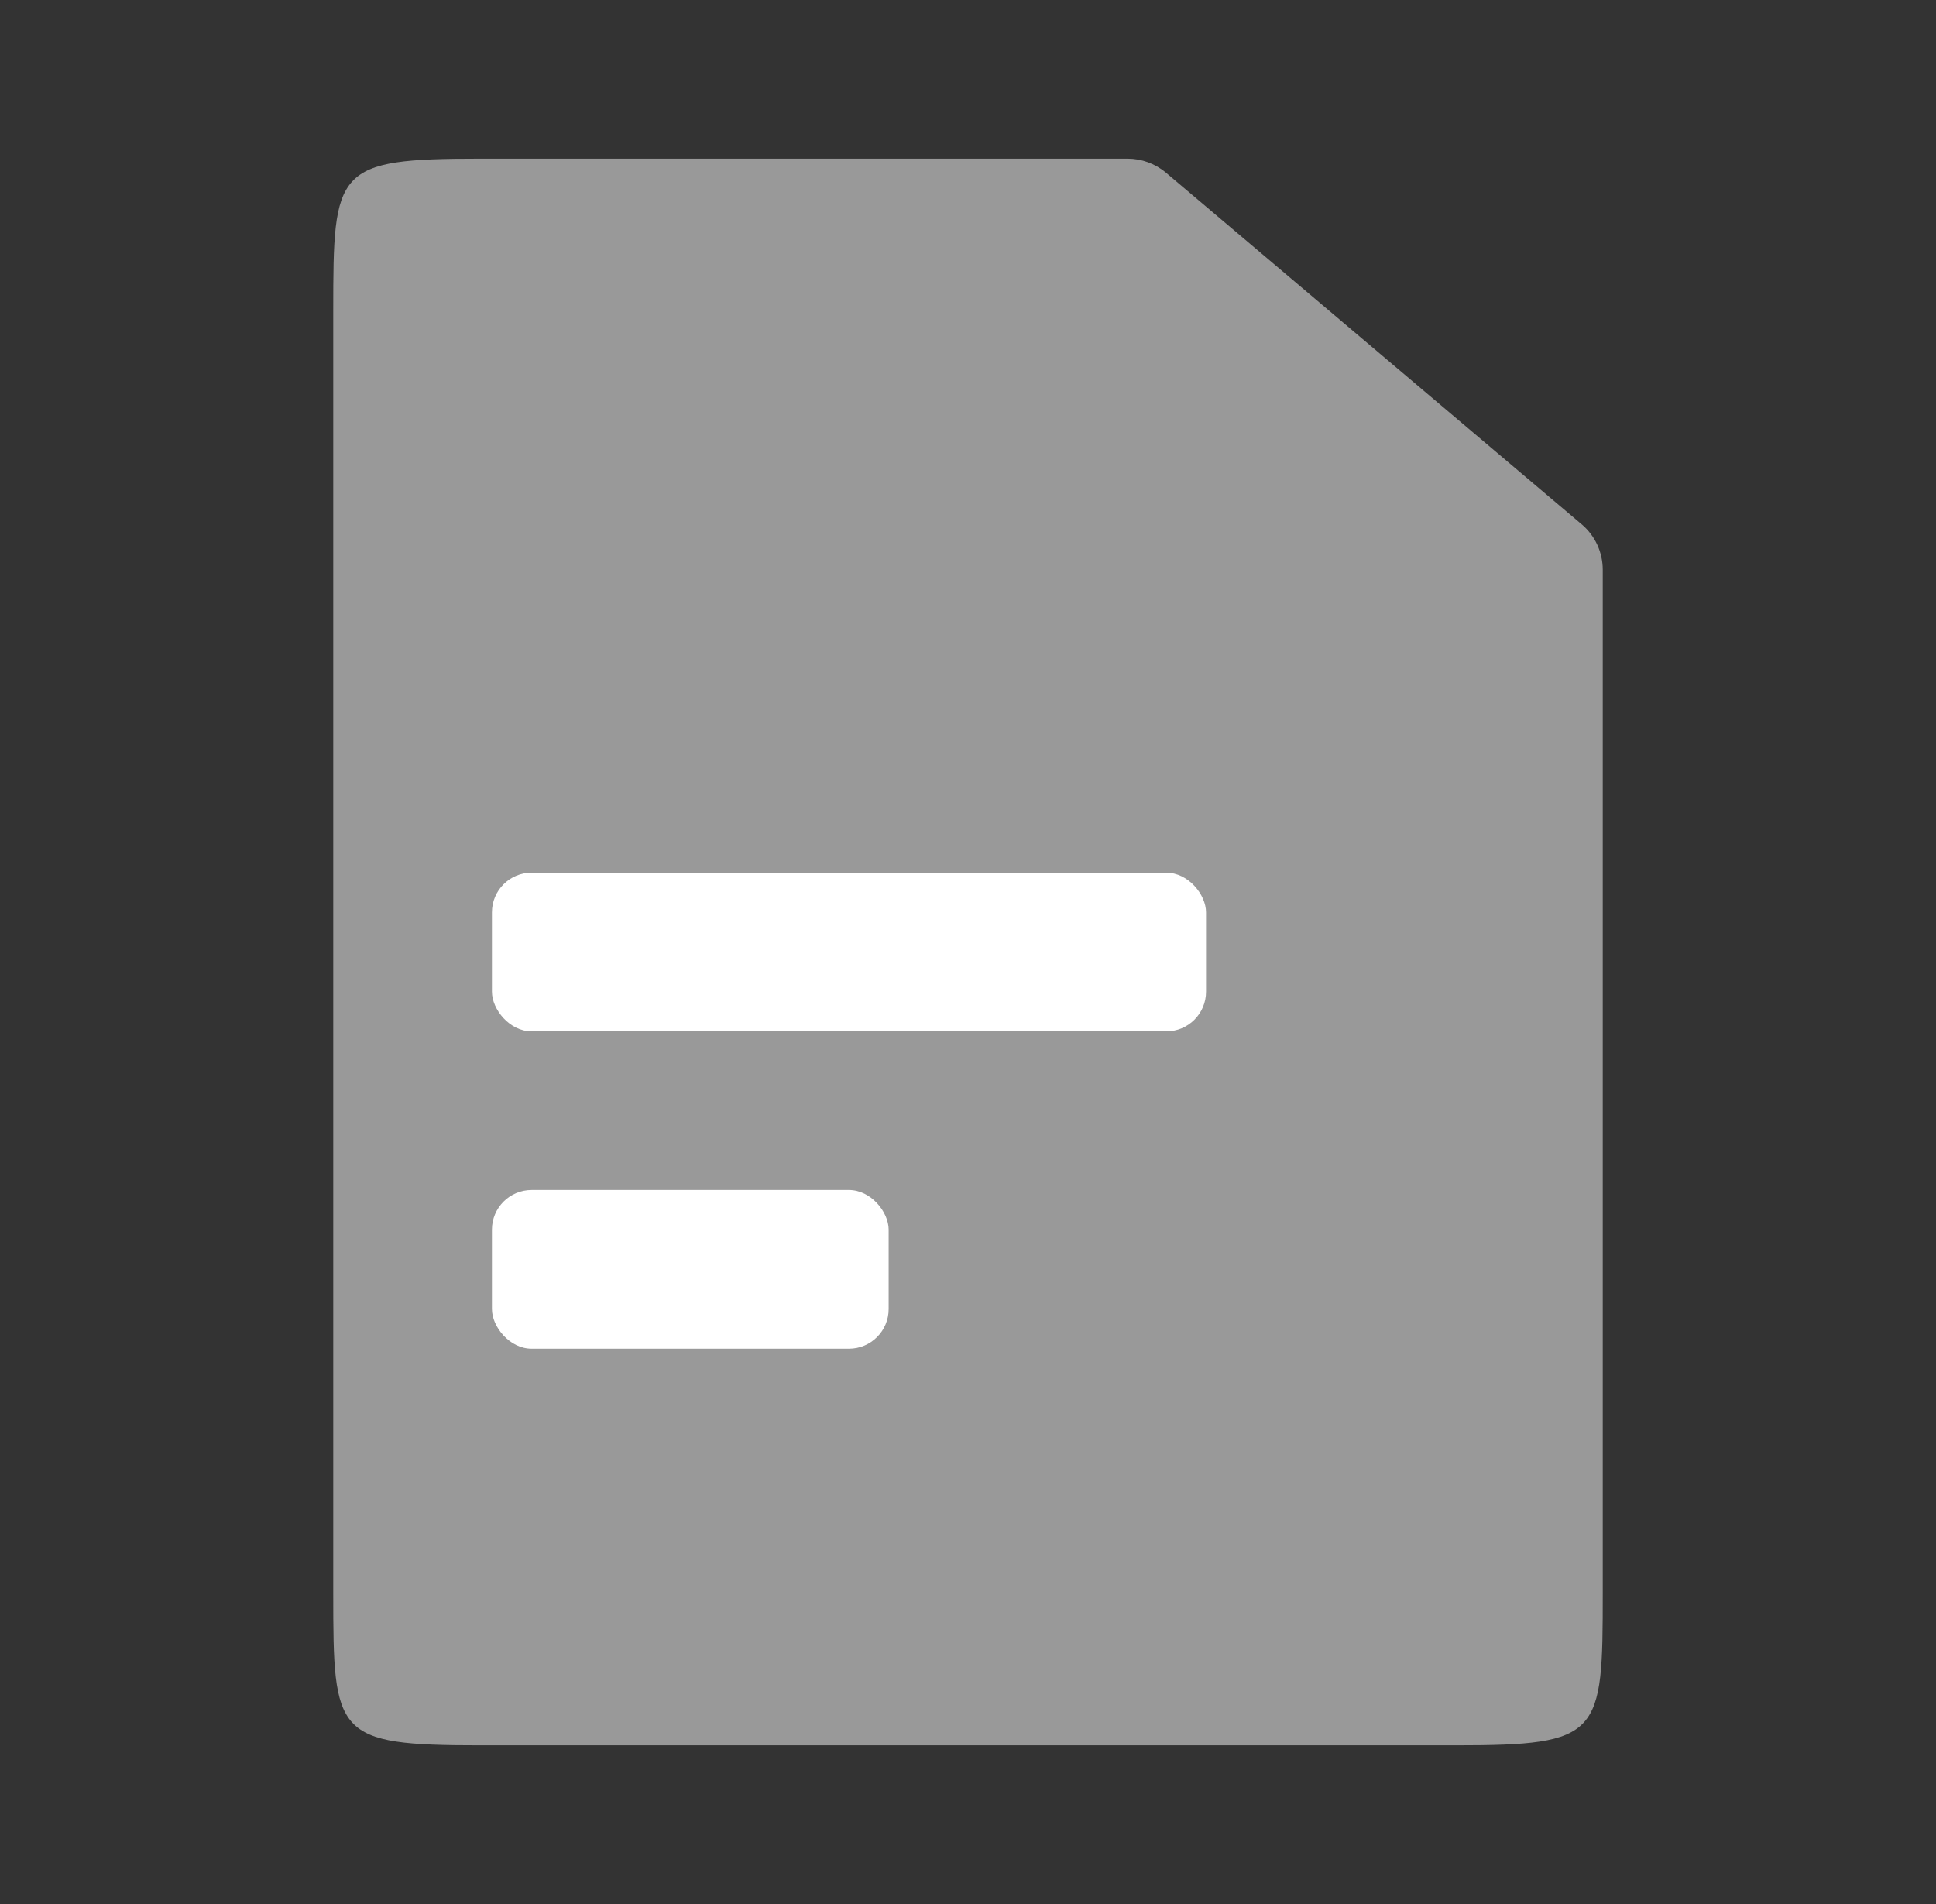
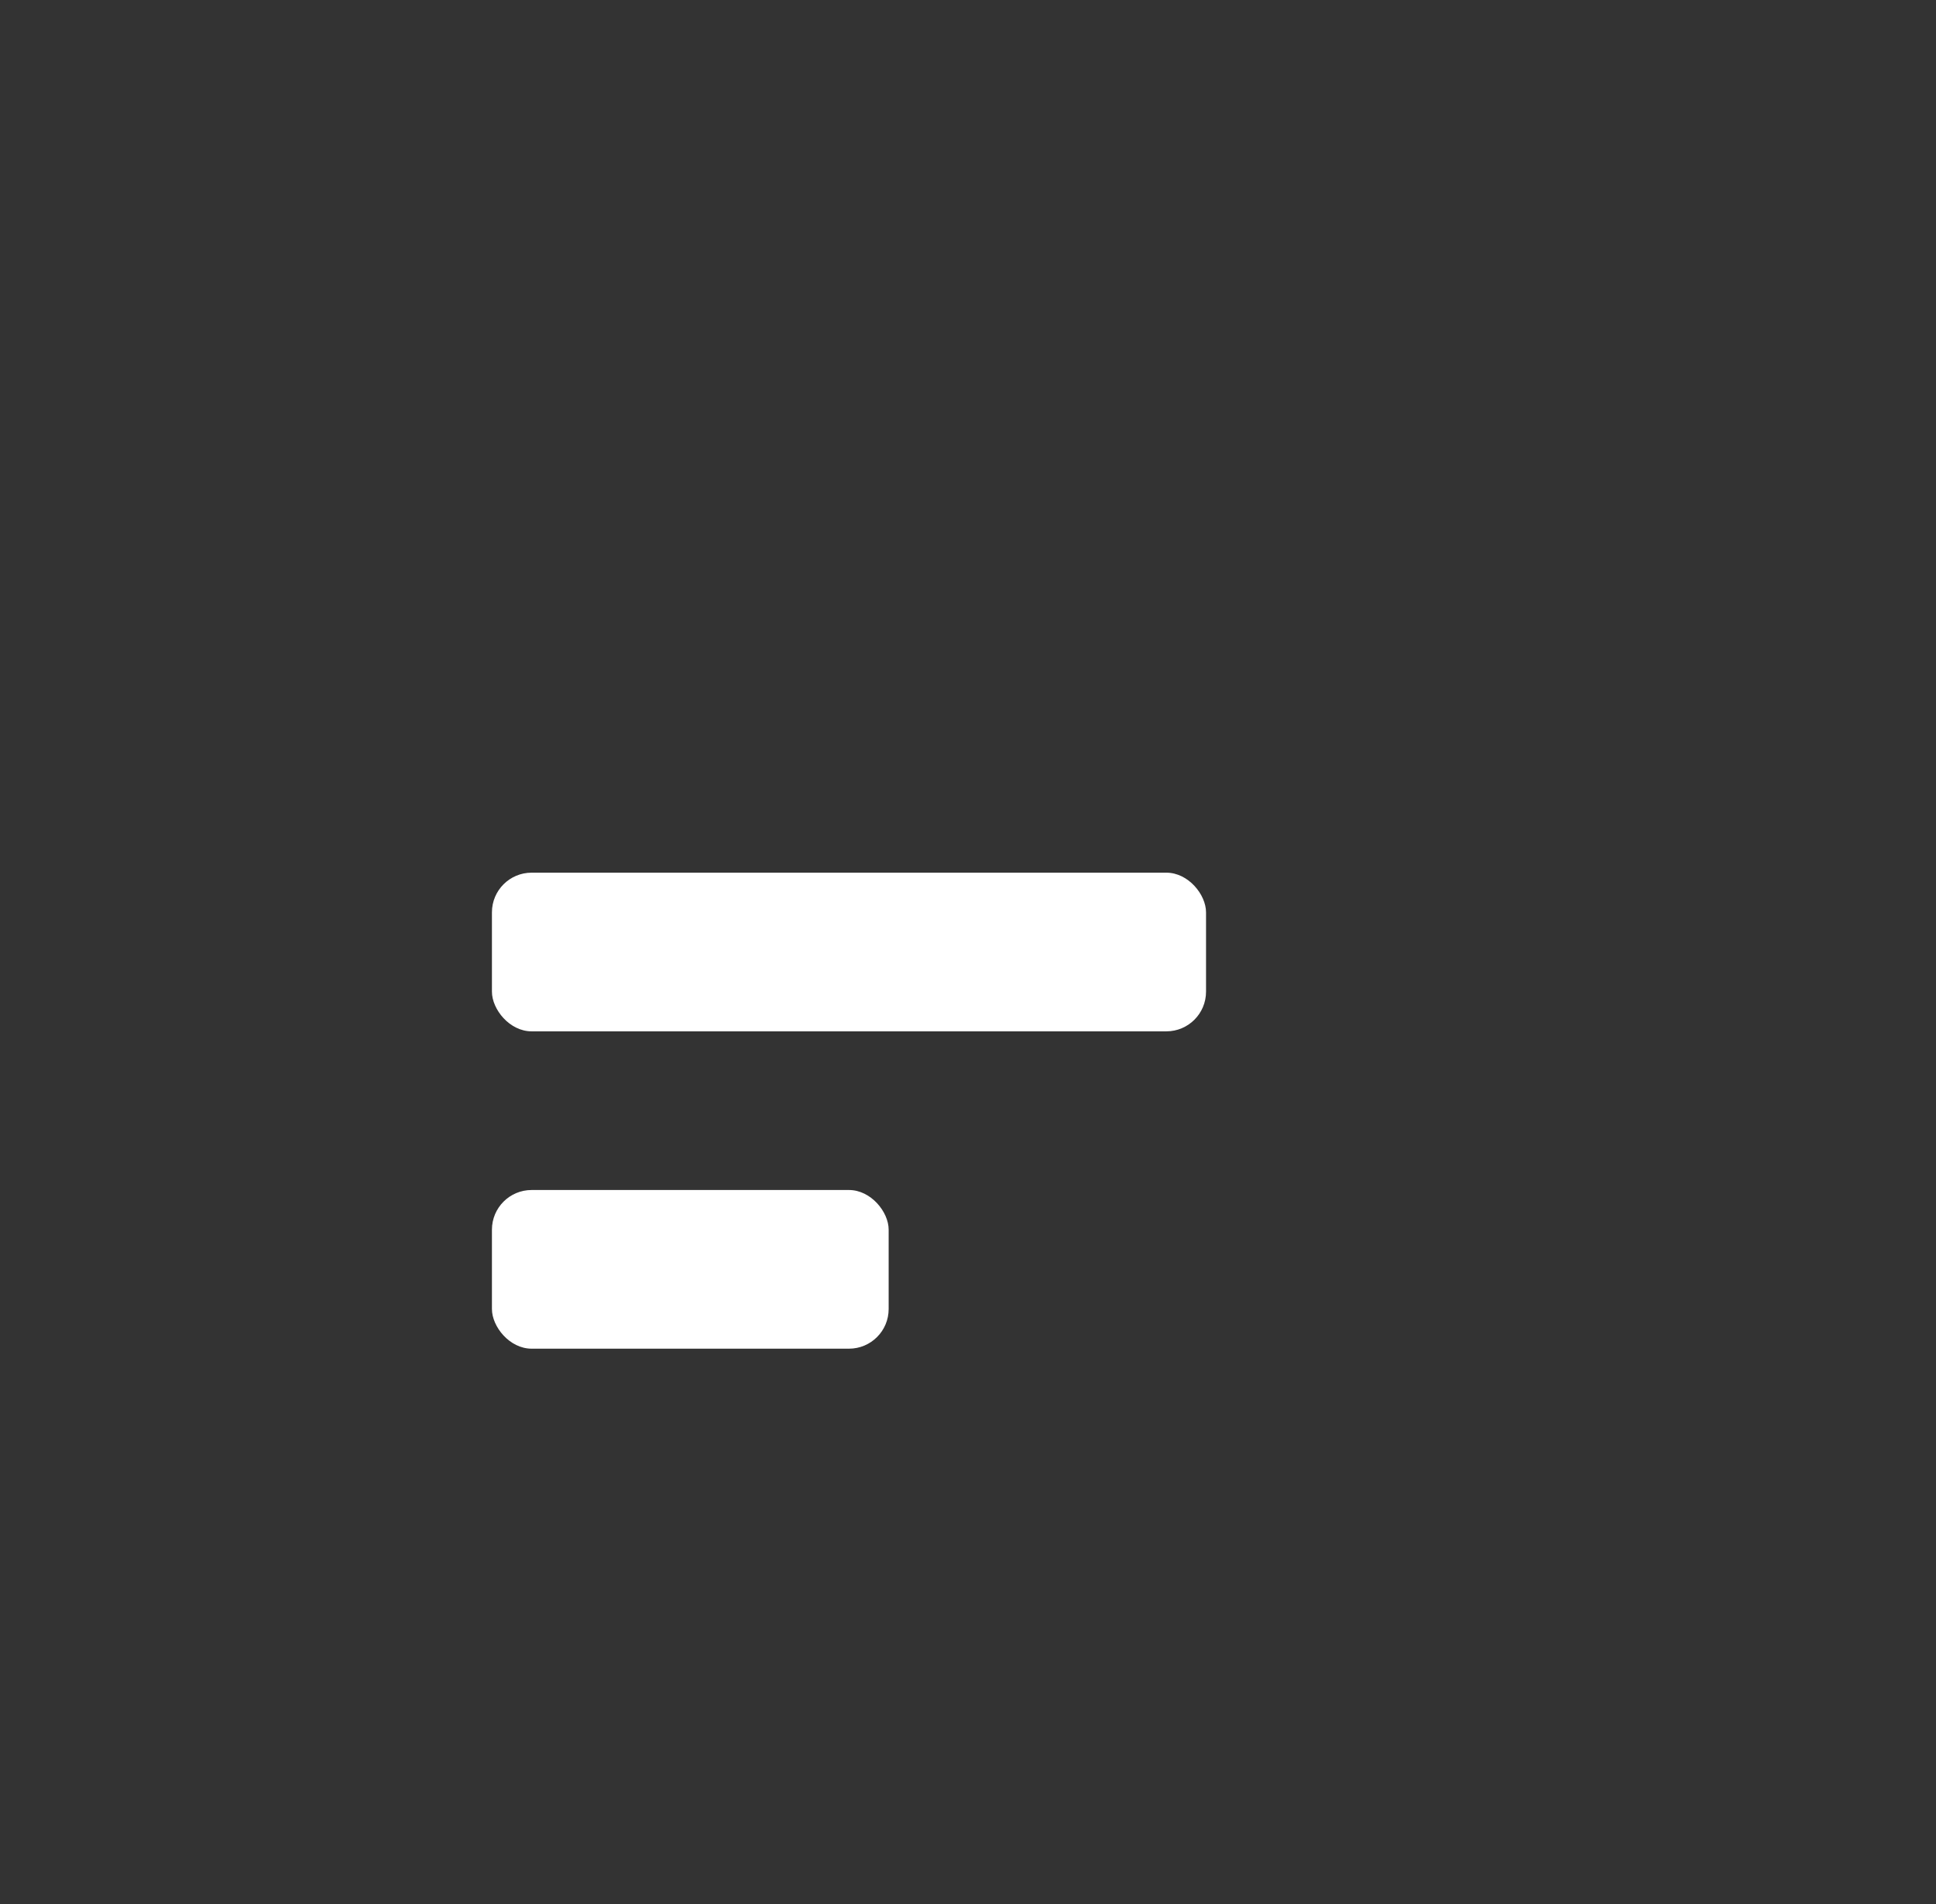
<svg xmlns="http://www.w3.org/2000/svg" width="61" height="60" viewBox="0 0 61 60" fill="none">
  <rect x="0" y="0" width="61" height="60" fill="#333333" stroke="none" />
-   <path opacity="0.5" fill-rule="evenodd" clip-rule="evenodd" d="M15.143 5H35.528C35.971 5 36.4 5.157 36.739 5.443L49.836 16.522C50.257 16.878 50.5 17.401 50.5 17.953V50.208C50.5 54.685 50.449 55 45.857 55H15.143C10.551 55 10.5 54.685 10.5 50.208V9.792C10.5 5.315 10.551 5 15.143 5Z" fill="white" />
  <rect x="15.5" y="27.5" width="22.5" height="5" rx="1.25" fill="white" />
  <rect x="15.5" y="37.5" width="12.5" height="5" rx="1.25" fill="white" />
</svg>